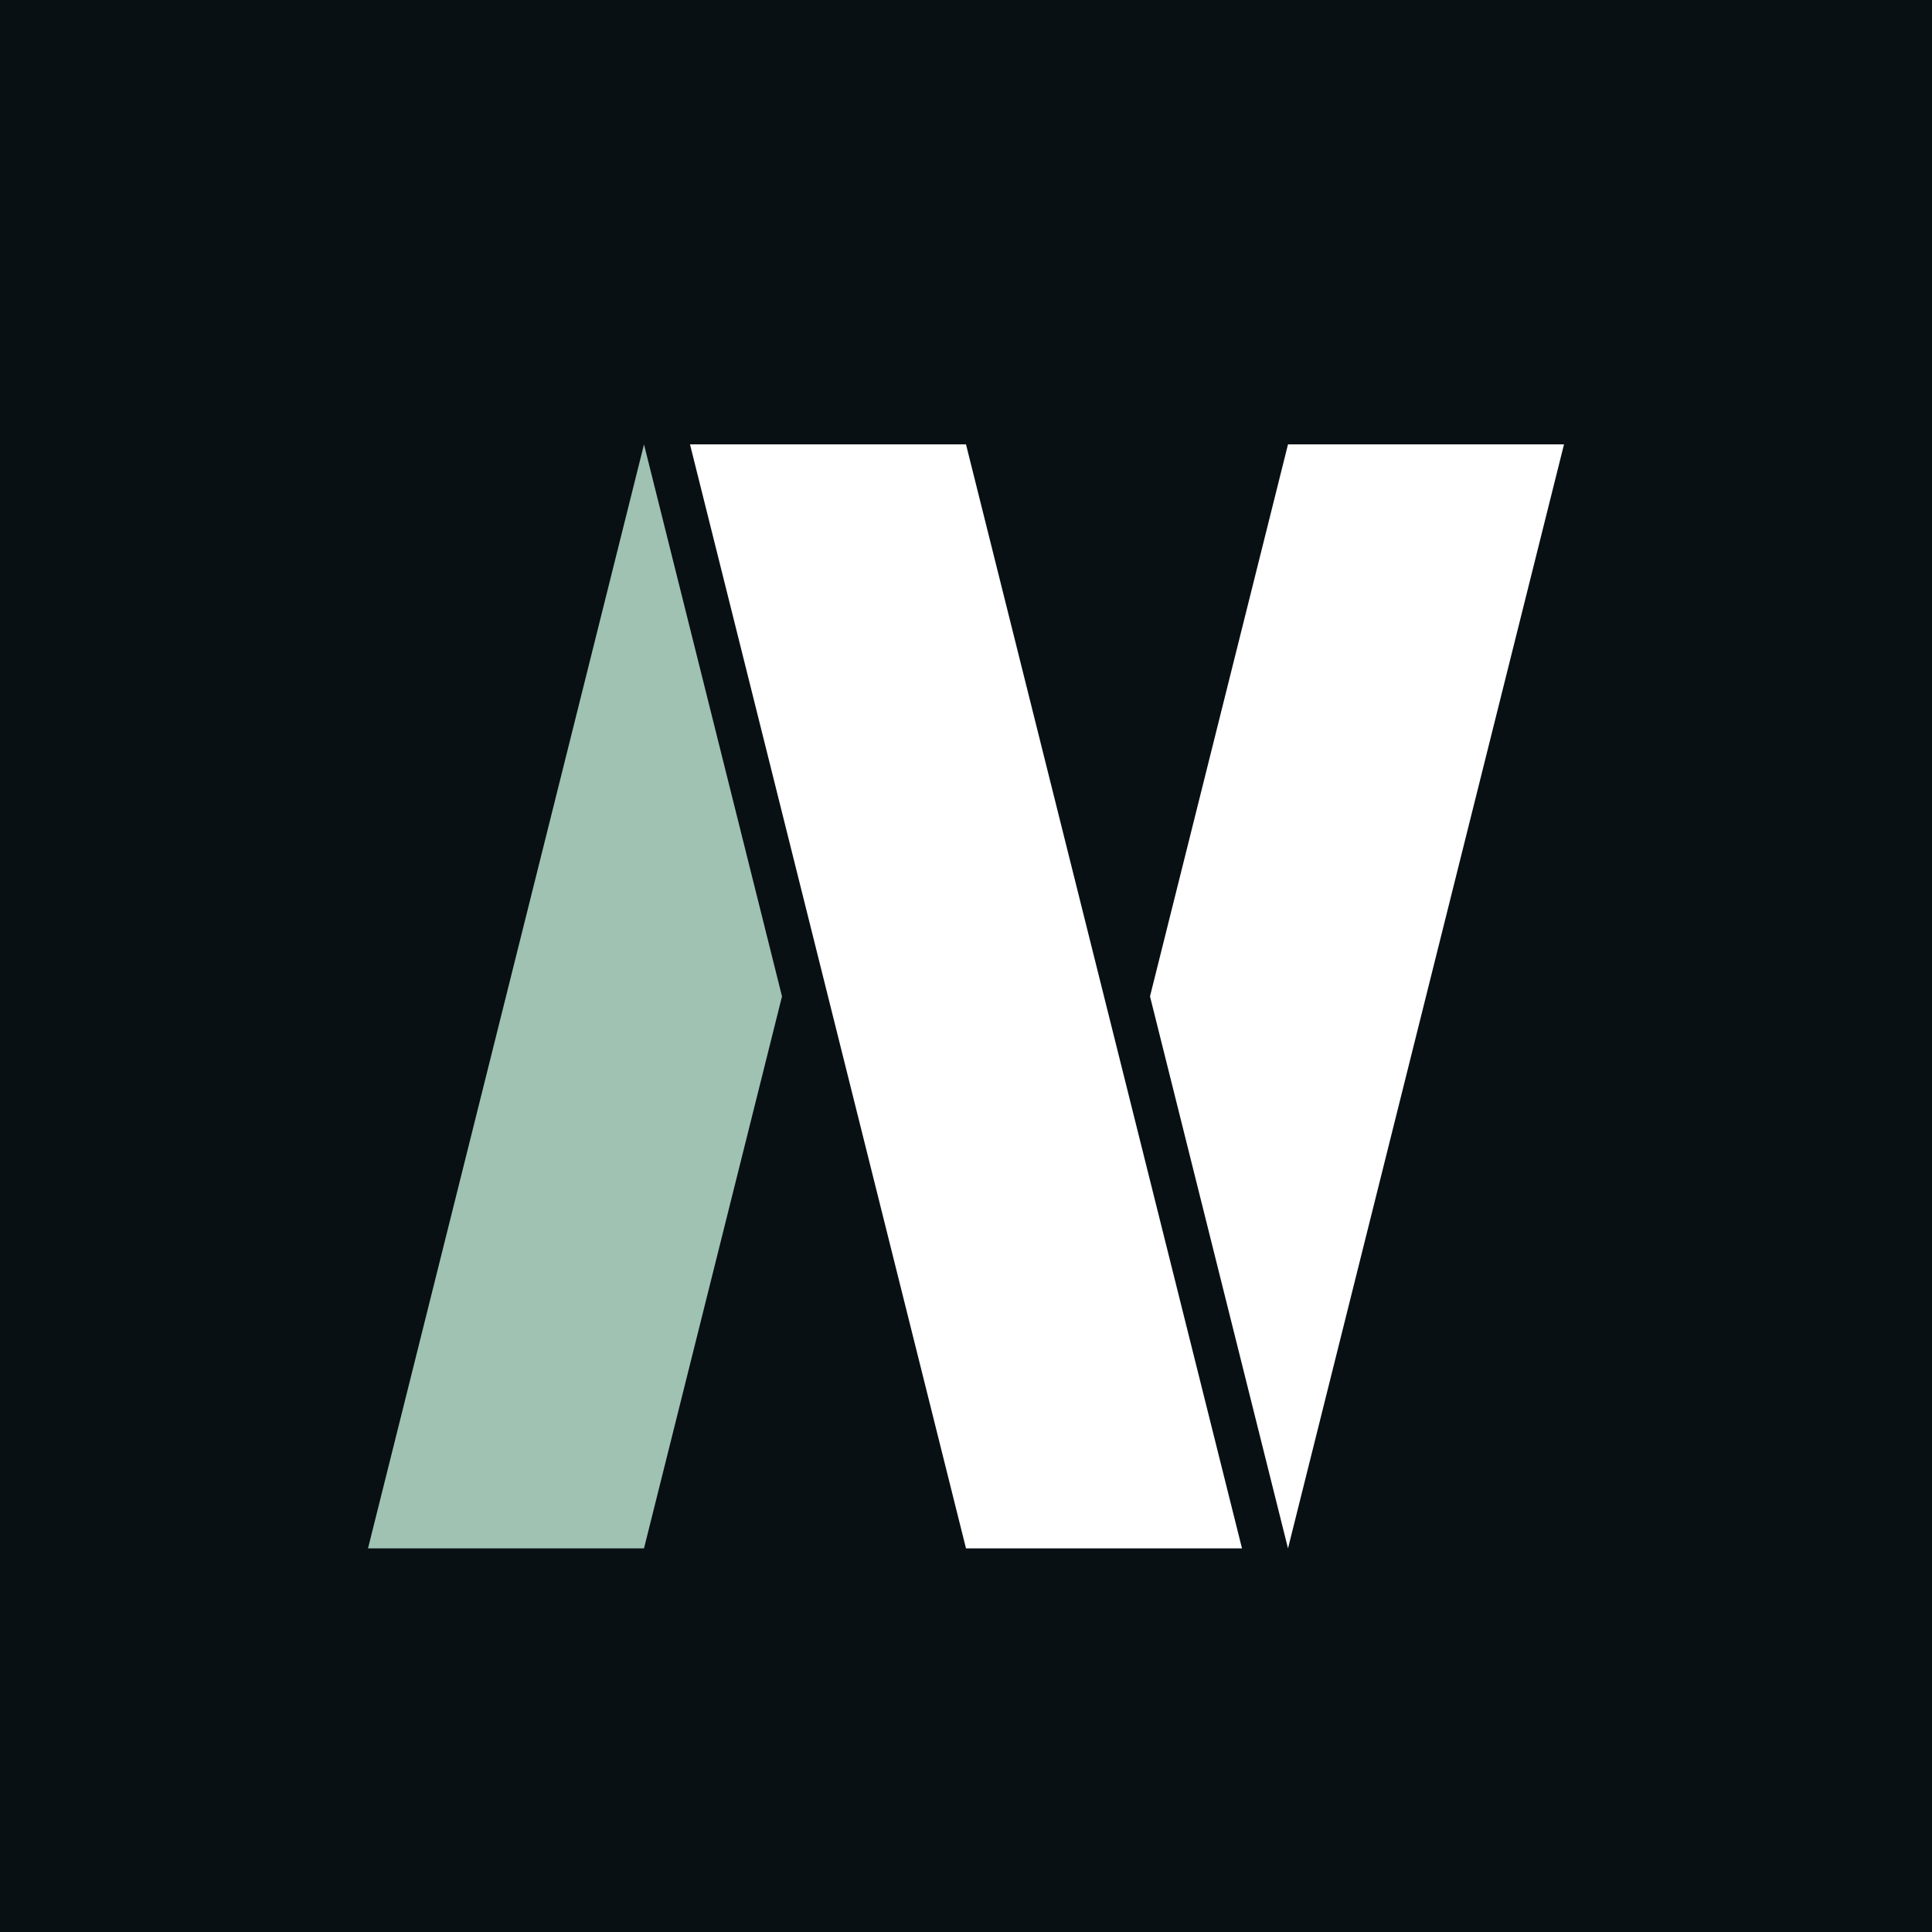
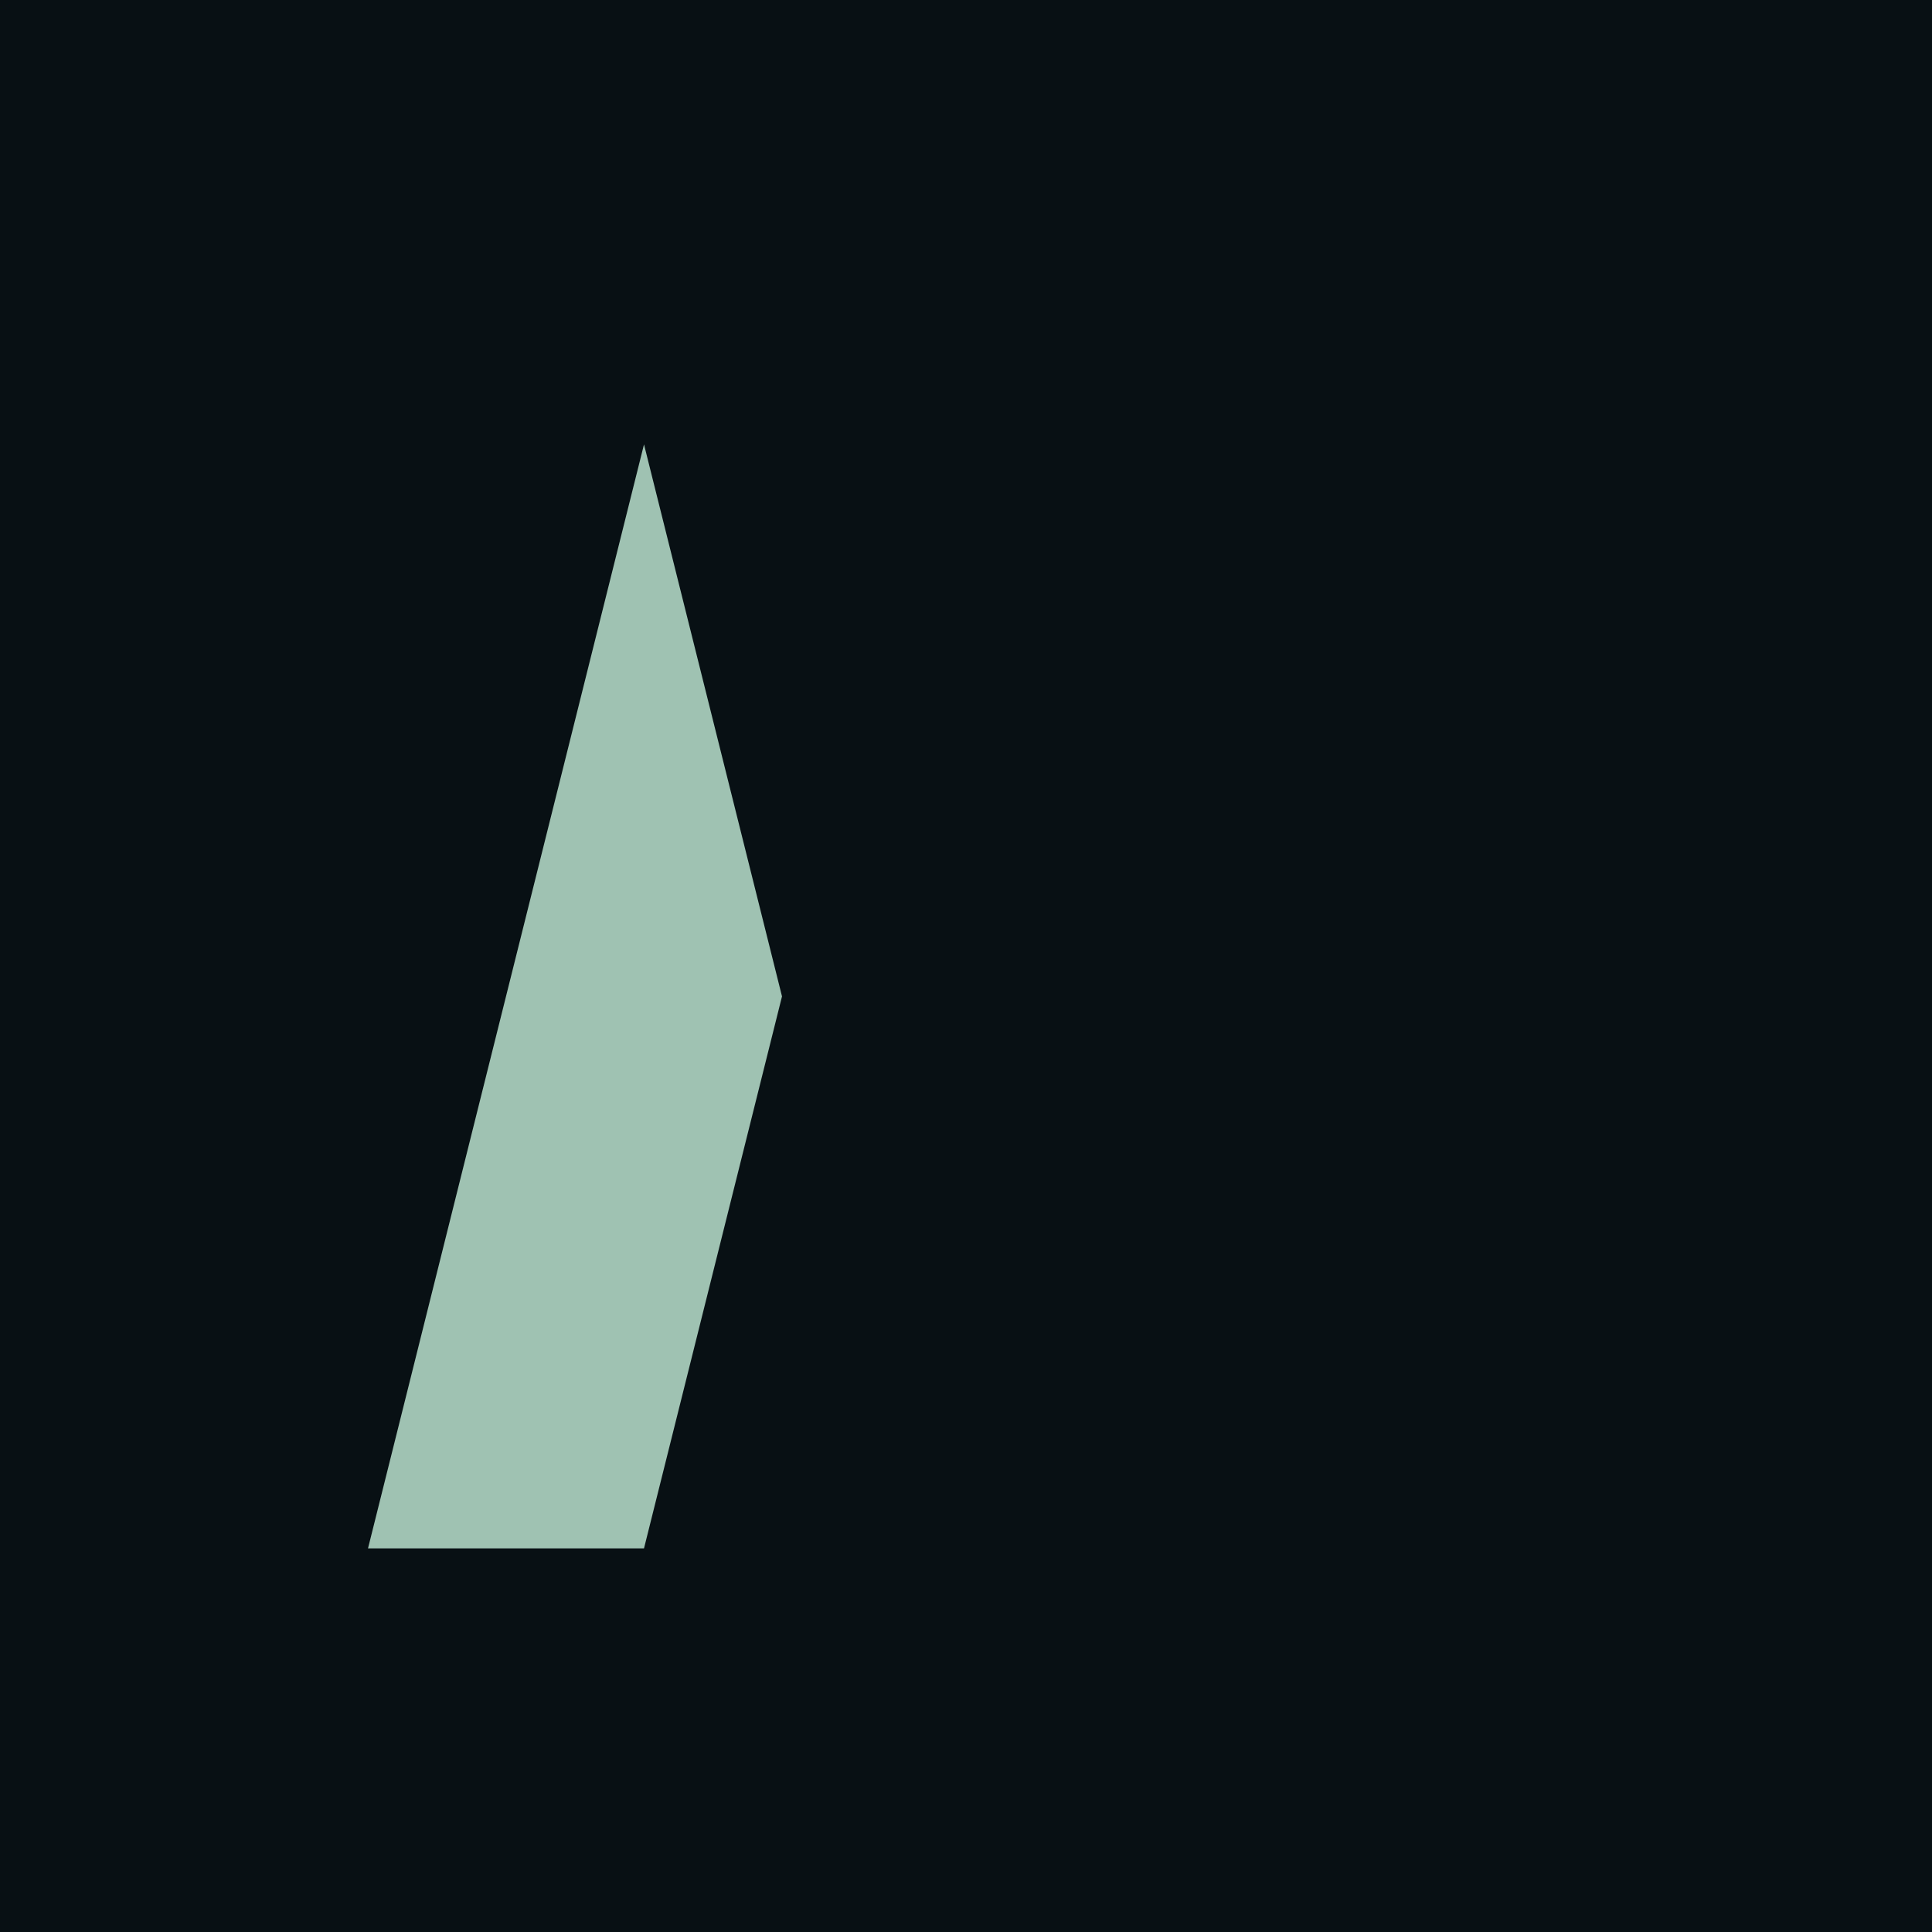
<svg xmlns="http://www.w3.org/2000/svg" width="84" height="84" viewBox="0 0 84 84" fill="none">
  <rect width="84" height="84" fill="#081014" />
  <g filter="url(#filter0_i_1_59)">
-     <path d="M30 18H42L54 66H42L30 18Z" fill="white" />
-     <path d="M68 18L56 66L50 42L56 18H68Z" fill="white" />
    <path d="M16 66L28 18L34 42L28 66H16Z" fill="#9FC2B2" />
  </g>
  <defs>
    <filter id="filter0_i_1_59" x="16" y="18" width="52" height="49.321" filterUnits="userSpaceOnUse" color-interpolation-filters="sRGB">
      <feFlood flood-opacity="0" result="BackgroundImageFix" />
      <feBlend mode="normal" in="SourceGraphic" in2="BackgroundImageFix" result="shape" />
      <feColorMatrix in="SourceAlpha" type="matrix" values="0 0 0 0 0 0 0 0 0 0 0 0 0 0 0 0 0 0 127 0" result="hardAlpha" />
      <feOffset dy="1.321" />
      <feGaussianBlur stdDeviation="0.661" />
      <feComposite in2="hardAlpha" operator="arithmetic" k2="-1" k3="1" />
      <feColorMatrix type="matrix" values="0 0 0 0 0 0 0 0 0 0 0 0 0 0 0 0 0 0 0.3 0" />
      <feBlend mode="normal" in2="shape" result="effect1_innerShadow_1_59" />
    </filter>
  </defs>
</svg>